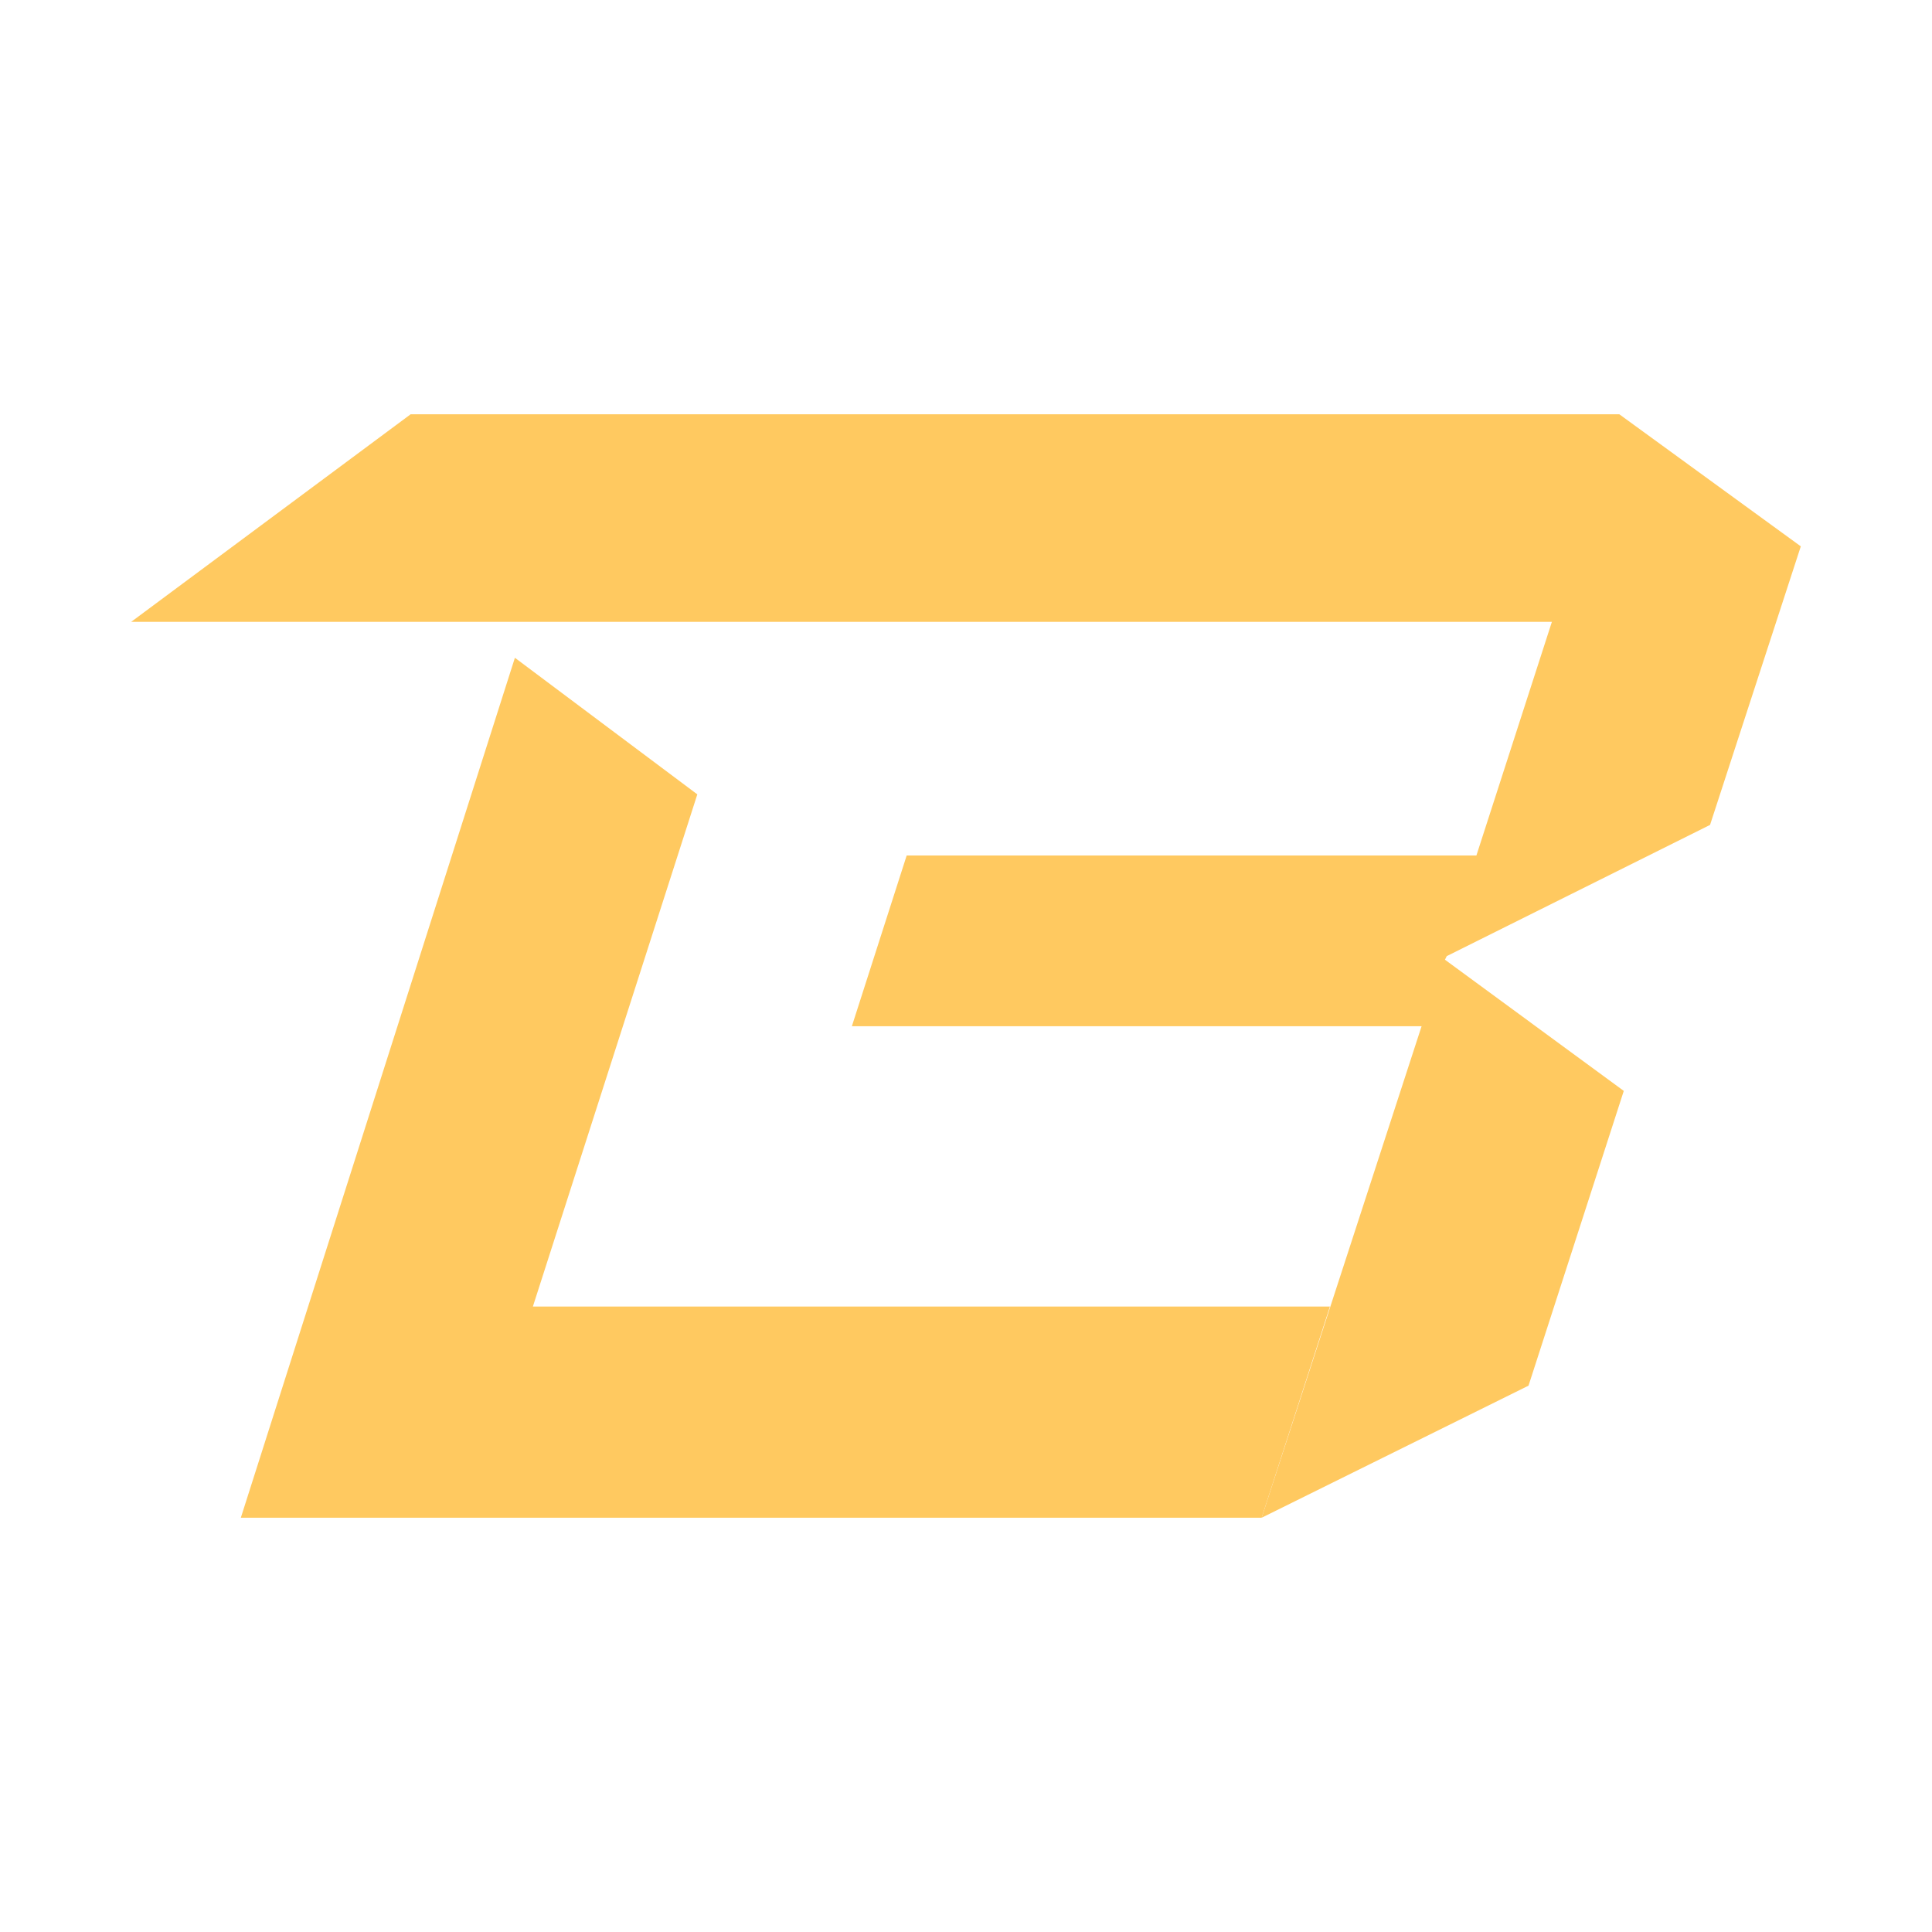
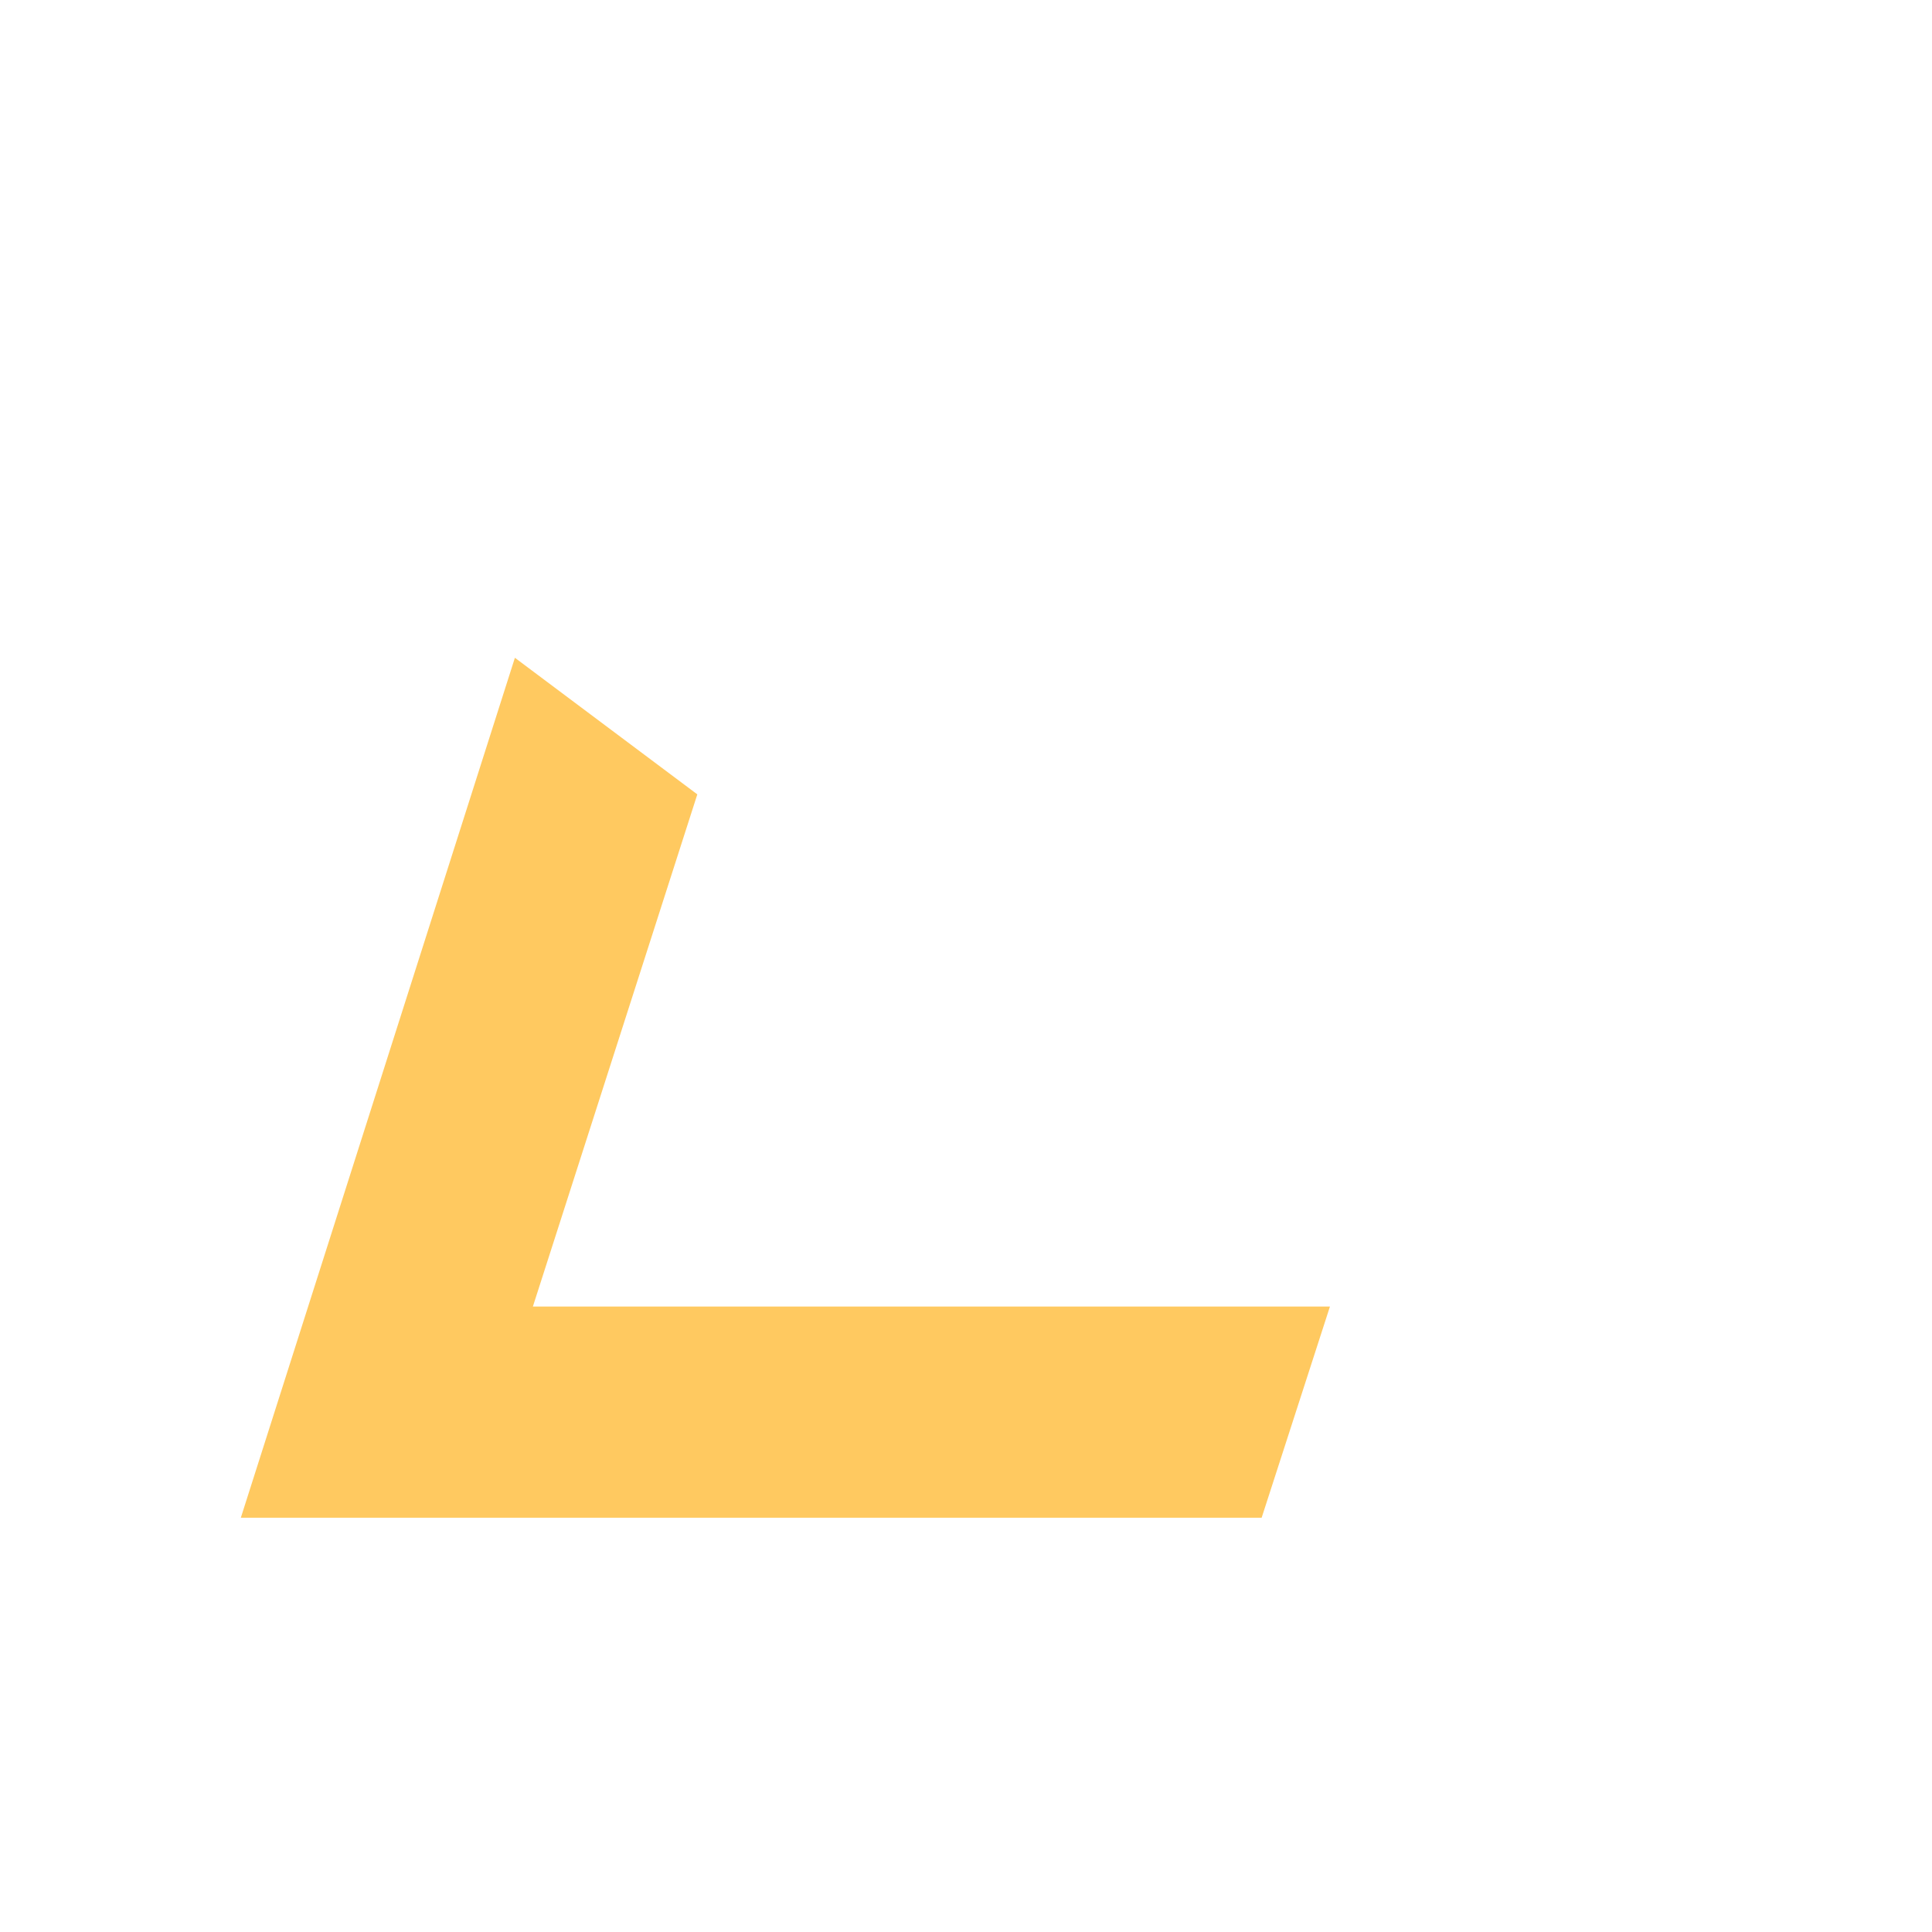
<svg xmlns="http://www.w3.org/2000/svg" viewBox="0 0 215 215" width="24" height="24" fill="none">
-   <polygon fill="#FFC960" points="161,106.4 190.3,91.8 200.4,60.8 180.2,46.1 45.7,46.1 14.6,69.2 172.7,69.2 164.3,95.2 100.9,95.2    94.8,114.2 158.2,114.2 140.4,168.9 170.1,154.2 180.7,121.4 160.8,106.8  " />
  <polygon fill="#FFC960" points="59.3,145.4 77.6,88.4 57.3,73.2 26.8,168.9 140.4,168.9 148,145.4  " />
</svg>